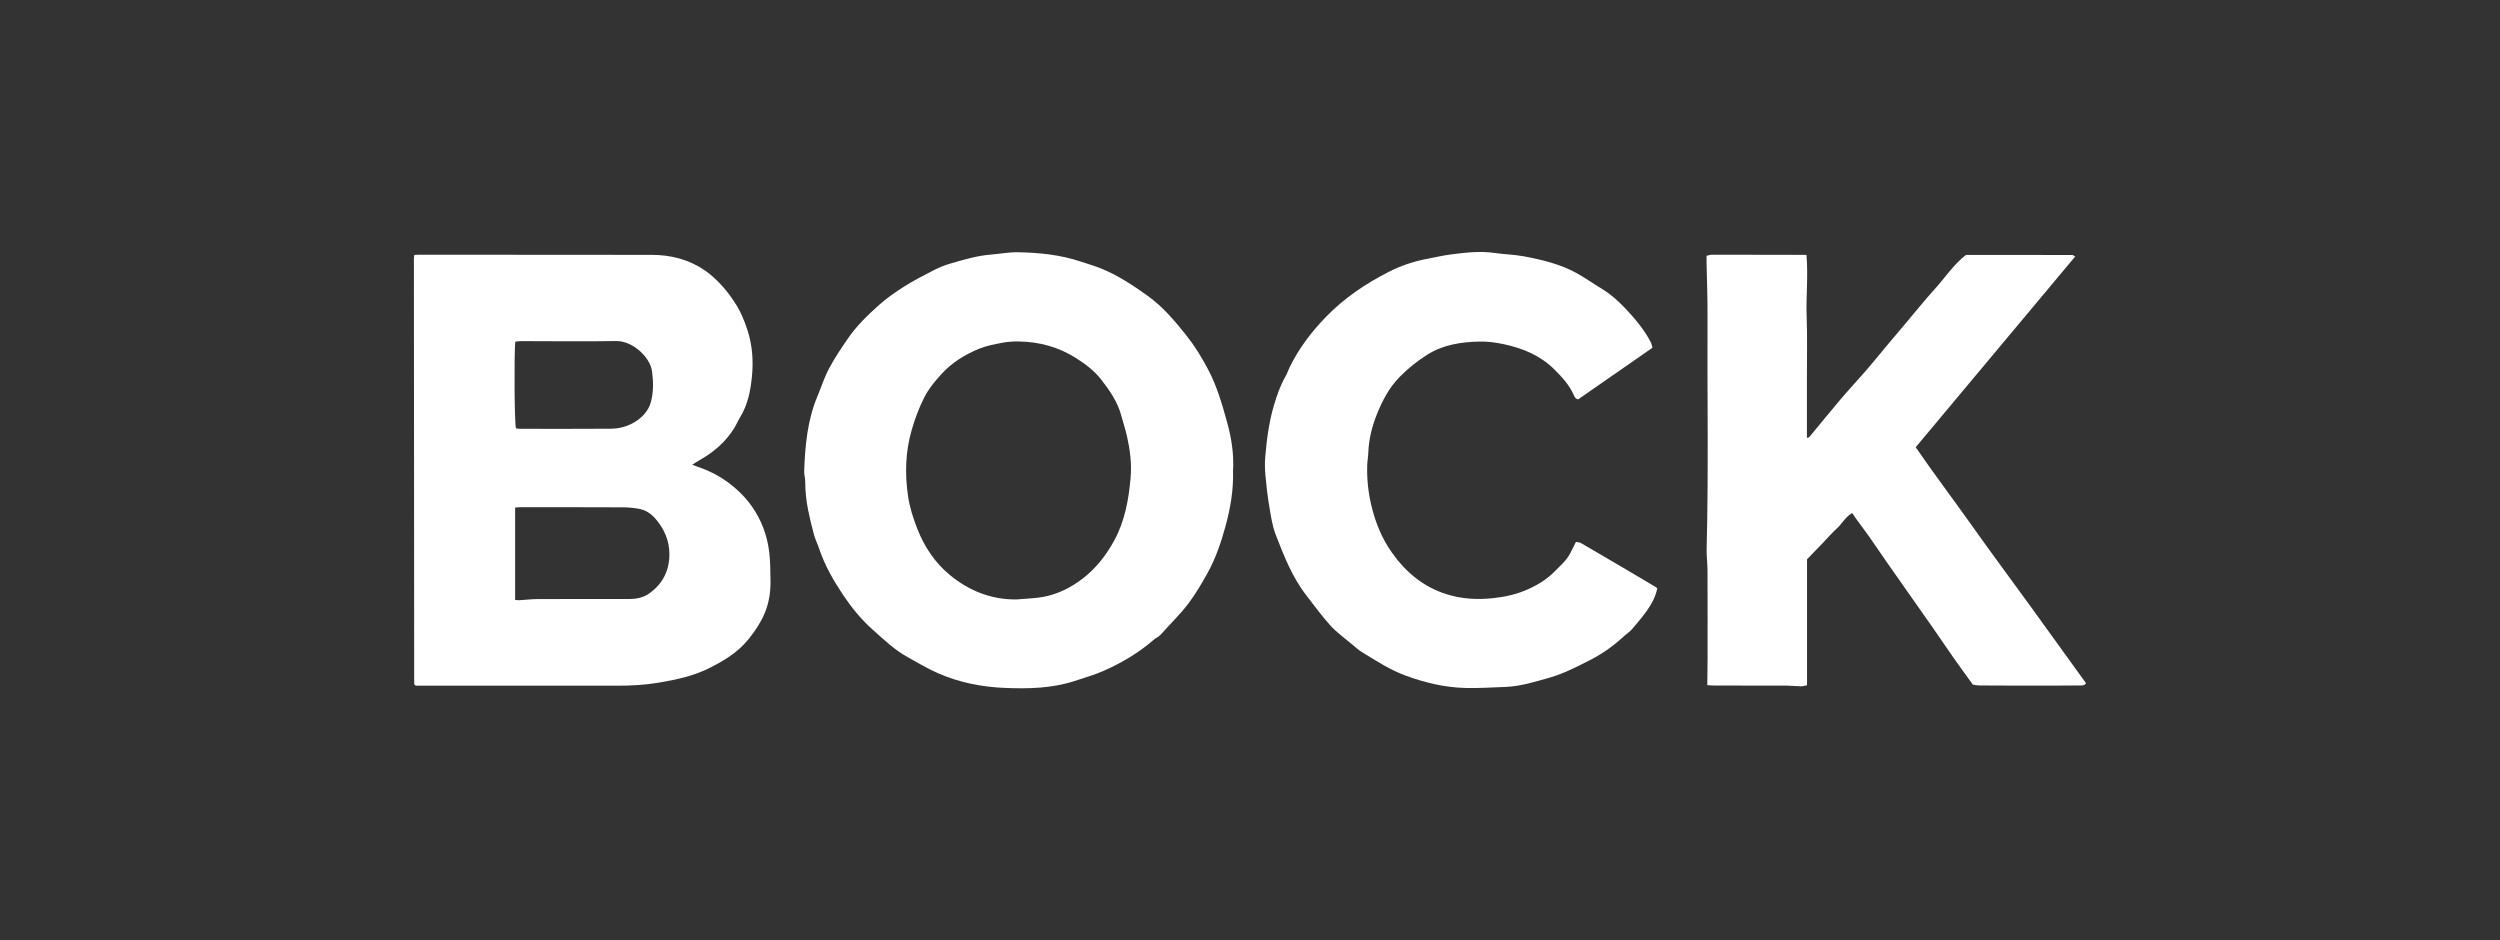
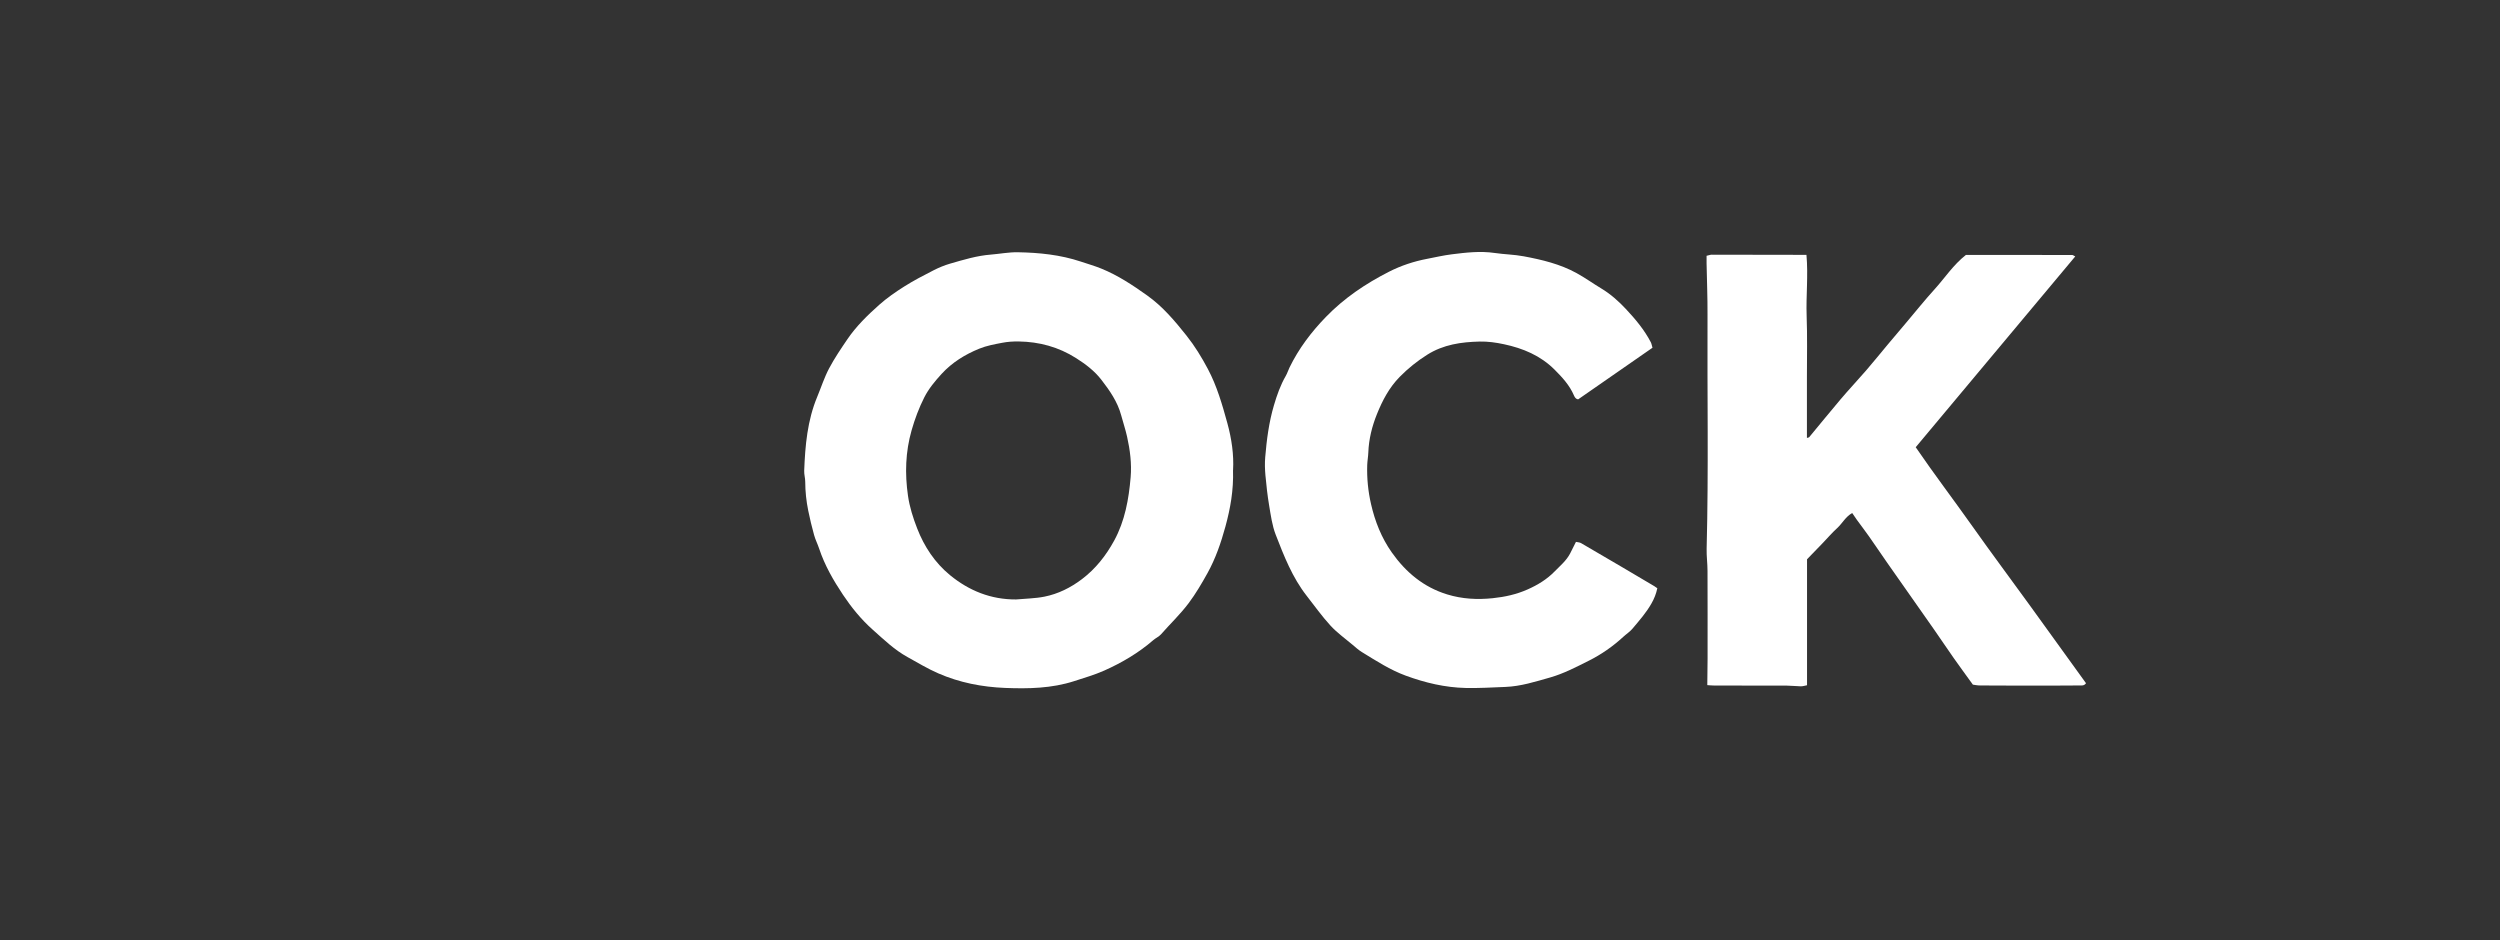
<svg xmlns="http://www.w3.org/2000/svg" id="Layer_1" viewBox="0 0 797.6 300">
  <rect x="0" y="0" width="797.6" height="300" fill="#333333" stroke="none" />
  <defs>
    <style>.cls-1{fill:#fff;}</style>
  </defs>
-   <path class="cls-1" d="m132.18,81.34c.64-.03,1.07-.08,1.5-.08,24.73.02,49.46.05,74.19.05,6.16,0,11.91,1.46,17,4.95,1.94,1.33,3.69,2.99,5.29,4.7,1.55,1.66,2.92,3.53,4.18,5.43,1.85,2.77,3.14,5.82,4.16,9.01,1.57,4.89,1.89,9.9,1.38,14.9-.45,4.47-1.34,8.91-3.78,12.86-.66,1.07-1.14,2.25-1.79,3.32-2.74,4.45-6.56,7.76-11.09,10.3-.74.42-1.45.91-2.39,1.5.82.29,1.37.5,1.92.69,3.16,1.09,6.1,2.51,8.88,4.47,3.2,2.27,5.97,4.9,8.19,8.04,3.07,4.34,4.91,9.2,5.58,14.54.39,3.1.36,6.19.42,9.29.07,3.67-.54,7.3-1.97,10.6-1.25,2.88-3.08,5.59-5.06,8.04-3.35,4.15-7.85,6.88-12.61,9.25-5.05,2.52-10.47,3.65-15.94,4.58-4.31.73-8.68.99-13.06.98-20.94-.01-41.89,0-62.83,0h-1.72c-.28-.26-.34-.3-.39-.36-.04-.06-.1-.13-.1-.19-.03-45.18-.06-90.36-.09-135.54,0-.36.06-.72.12-1.32Zm32.17,80.6v29.45c.54.04.97.13,1.39.1,1.92-.11,3.83-.35,5.75-.36,9.73-.04,19.46-.03,29.19-.02,2.2,0,4.38-.39,6.16-1.59,4.48-3.02,6.75-7.37,6.73-12.78-.02-4.23-1.62-7.93-4.35-11.13-1.43-1.67-3.21-2.91-5.41-3.29-1.67-.29-3.38-.46-5.08-.46-10.77-.05-21.54-.04-32.31-.05-.65,0-1.3.07-2.07.12Zm.25-25.29c.46.07.82.16,1.19.16,9.65,0,19.31.04,28.96-.03,2.53-.02,4.99-.57,7.25-1.84,2.78-1.55,4.89-3.77,5.69-6.8.83-3.14.77-6.38.34-9.67-.58-4.48-6.2-9.77-11.48-9.67-10.1.19-20.2.03-30.3.03-.63,0-1.27.12-1.86.17-.4,4.6-.26,25.86.21,27.64Z" />
  <path class="cls-1" d="m393.38,150c.21,6.37-.84,12.21-2.43,18.03-1.42,5.17-3.13,10.17-5.73,14.85-1.83,3.28-3.71,6.51-5.99,9.55-2.69,3.58-5.91,6.62-8.83,9.95-.67.76-1.7,1.19-2.47,1.86-4.69,4.06-9.98,7.18-15.61,9.69-3.1,1.38-6.39,2.33-9.62,3.38-7.17,2.32-14.59,2.46-22,2.17-7.37-.29-14.57-1.69-21.35-4.65-3.39-1.47-6.58-3.41-9.82-5.2-4.19-2.31-7.58-5.6-11.13-8.76-3.69-3.29-6.75-7.07-9.44-11.09-3.07-4.6-5.86-9.43-7.62-14.75-.49-1.47-1.21-2.87-1.62-4.36-.71-2.55-1.33-5.14-1.86-7.74-.62-3.04-.95-6.12-.96-9.23,0-1.17-.38-2.35-.33-3.51.31-8.06,1.01-16.05,4.17-23.62,1.25-3,2.24-6.13,3.75-8.99,1.72-3.26,3.81-6.33,5.89-9.39,2.81-4.12,6.38-7.6,10.08-10.9,2.47-2.2,5.23-4.12,8.04-5.89,2.99-1.89,6.15-3.53,9.3-5.14,1.7-.87,3.5-1.62,5.33-2.15,4.26-1.23,8.51-2.53,12.97-2.88,2.88-.23,5.75-.8,8.61-.75,6.82.12,13.59.8,20.12,2.98,2.17.73,4.38,1.36,6.5,2.22,5.31,2.15,10.06,5.3,14.7,8.61,4.93,3.52,8.78,8.08,12.51,12.78,2.64,3.32,4.82,6.89,6.81,10.63,2.91,5.48,4.59,11.36,6.22,17.28,1.38,5.02,2.11,10.12,1.83,15.01Zm-69.22,41.25c3.02-.28,6.08-.3,9.04-.89,4.4-.88,8.36-2.85,11.97-5.58,4.4-3.33,7.68-7.52,10.3-12.31,3.43-6.3,4.65-13.18,5.25-20.2.37-4.36-.19-8.71-1.14-12.97-.51-2.29-1.27-4.53-1.88-6.81-1.16-4.31-3.67-7.91-6.33-11.34-2.17-2.81-5.01-4.97-8.06-6.9-5.62-3.56-11.73-5.21-18.3-5.31-1.77-.03-3.57.09-5.3.43-2.46.47-4.98.93-7.28,1.87-4.54,1.85-8.69,4.4-12.05,8.08-2.1,2.3-4.09,4.69-5.5,7.47-1.7,3.36-3.01,6.88-4.05,10.52-1.96,6.89-2.16,13.81-1.15,20.84.52,3.61,1.62,7.06,2.93,10.43,2.26,5.81,5.65,10.95,10.49,14.92,6.08,4.98,13.05,7.79,21.07,7.75Z" />
  <path class="cls-1" d="m544.5,81.6c.74-.16,1.16-.34,1.58-.34,10.01,0,20.02.03,30.25.05.6,6.64-.17,13.08.06,19.5.24,6.44.09,12.89.09,19.34,0,6.47,0,12.95,0,19.57.39-.13.63-.13.73-.25,3.35-4.03,6.65-8.11,10.04-12.11,2.63-3.1,5.43-6.06,8.09-9.14,2.37-2.74,4.64-5.57,6.96-8.34,1.99-2.38,4-4.74,6-7.11,2.96-3.5,5.82-7.08,8.9-10.47,3.28-3.61,5.94-7.77,10.01-10.97,11.18,0,22.53,0,33.89.02.25,0,.51.23.99.46-16.99,20.32-33.88,40.51-50.9,60.87,5.88,8.6,12.15,16.83,18.11,25.26,5.93,8.38,12.07,16.61,18.1,24.93,6.06,8.37,12.1,16.75,18.12,25.1-.6.89-1.41.71-2.12.72-3.12.04-6.24.05-9.36.05-7.43,0-14.86,0-22.29-.05-.93,0-1.86-.2-2.32-.26-2.25-3.12-4.22-5.79-6.13-8.51-2.12-3.02-4.17-6.1-6.29-9.13-4.96-7.09-9.95-14.16-14.91-21.24-1.95-2.78-3.83-5.61-5.78-8.38-1.27-1.81-2.63-3.57-3.93-5.36-.48-.65-.92-1.34-1.46-2.13-2.09,1.13-3.14,3.29-4.8,4.81-1.69,1.54-3.19,3.3-4.78,4.95-1.58,1.64-3.17,3.28-4.83,4.99v40.19c-.74.14-1.35.35-1.97.34-1.48-.02-2.95-.21-4.43-.22-7.73-.03-15.45-.02-23.18-.03-.79,0-1.58-.09-2.24-.13.03-2.98.09-5.7.09-8.43,0-9.34.02-18.67-.02-28.01,0-2.36-.34-4.73-.28-7.08.64-24.89.16-49.77.28-74.66.03-5.47-.2-10.94-.3-16.42-.01-.73,0-1.46,0-2.39Z" />
  <path class="cls-1" d="m527.23,110.93c-8,5.55-15.83,10.99-23.72,16.47-.71-.05-1.08-.59-1.35-1.22-1.39-3.26-3.72-5.78-6.19-8.25-4.51-4.5-10.09-6.82-16.17-8.11-2.52-.54-5.14-.91-7.71-.85-5.88.14-11.59.94-16.78,4.22-3.22,2.04-6.06,4.32-8.75,7.05-3.39,3.45-5.52,7.57-7.25,11.85-1.56,3.86-2.61,8-2.76,12.26-.05,1.33-.3,2.64-.35,3.97-.14,4.22.27,8.39,1.22,12.53,1.27,5.54,3.33,10.73,6.61,15.39,4.47,6.34,10.18,11.11,17.71,13.41,4.73,1.45,9.54,1.71,14.49,1.2,3.89-.4,7.59-1.22,11.14-2.8,3.2-1.42,6.16-3.21,8.62-5.74,1.75-1.8,3.72-3.41,4.92-5.69.61-1.17,1.19-2.36,1.88-3.74.56.13,1.17.13,1.62.39,4.42,2.55,8.83,5.15,13.23,7.74,3.38,1.99,6.75,3.99,10.13,5.99.31.18.59.41.98.67-.37,1.78-1,3.35-1.9,4.92-1.66,2.92-3.87,5.41-6,7.95-.84,1.01-2,1.75-2.98,2.65-3.34,3.08-7.02,5.63-11.1,7.67-3.98,1.99-7.93,4.06-12.21,5.28-4.69,1.33-9.36,2.83-14.3,3.02-4.22.16-8.45.43-12.67.33-6.56-.15-12.88-1.65-19.05-3.91-5.06-1.85-9.52-4.77-14.06-7.55-1.06-.65-2-1.51-2.96-2.32-2.37-2-4.94-3.83-7.03-6.1-2.74-2.99-5.11-6.32-7.61-9.52-4.58-5.86-7.25-12.71-9.89-19.52-1.13-2.92-1.55-6.14-2.08-9.26-.54-3.2-.89-6.43-1.19-9.66-.17-1.91-.23-3.86-.07-5.77.47-5.59,1.18-11.15,2.78-16.56.96-3.27,2.08-6.46,3.8-9.43.48-.83.75-1.77,1.17-2.63,2.94-6.04,6.92-11.3,11.6-16.13,5.86-6.05,12.7-10.64,20.13-14.43,3.83-1.95,7.92-3.31,12.17-4.12,2.61-.5,5.21-1.11,7.85-1.44,4.55-.57,9.11-1.11,13.72-.43,3.07.45,6.21.49,9.25,1.06,5.83,1.09,11.62,2.47,16.87,5.36,2.72,1.49,5.25,3.32,7.91,4.92,2.95,1.77,5.48,4.04,7.81,6.52,3.04,3.24,5.89,6.64,7.96,10.61.23.44.3.95.53,1.74Z" />
</svg>